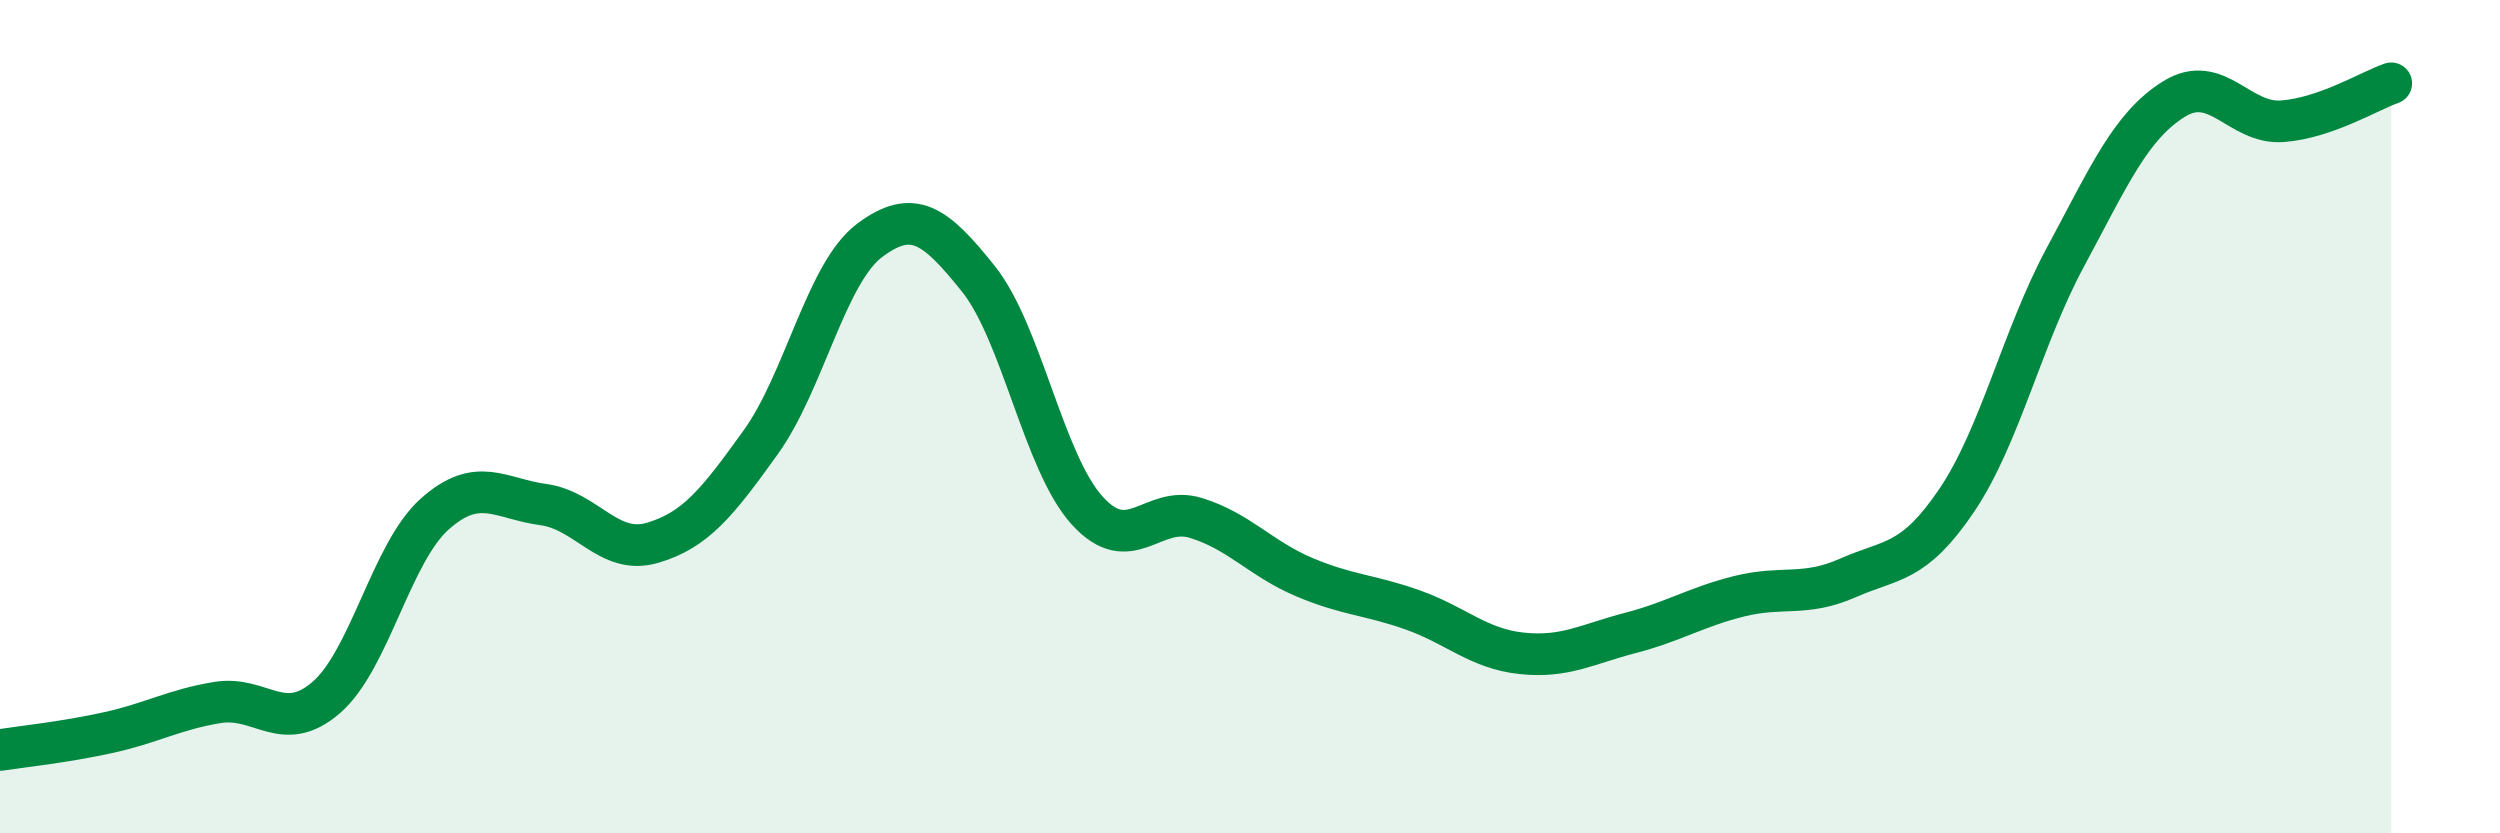
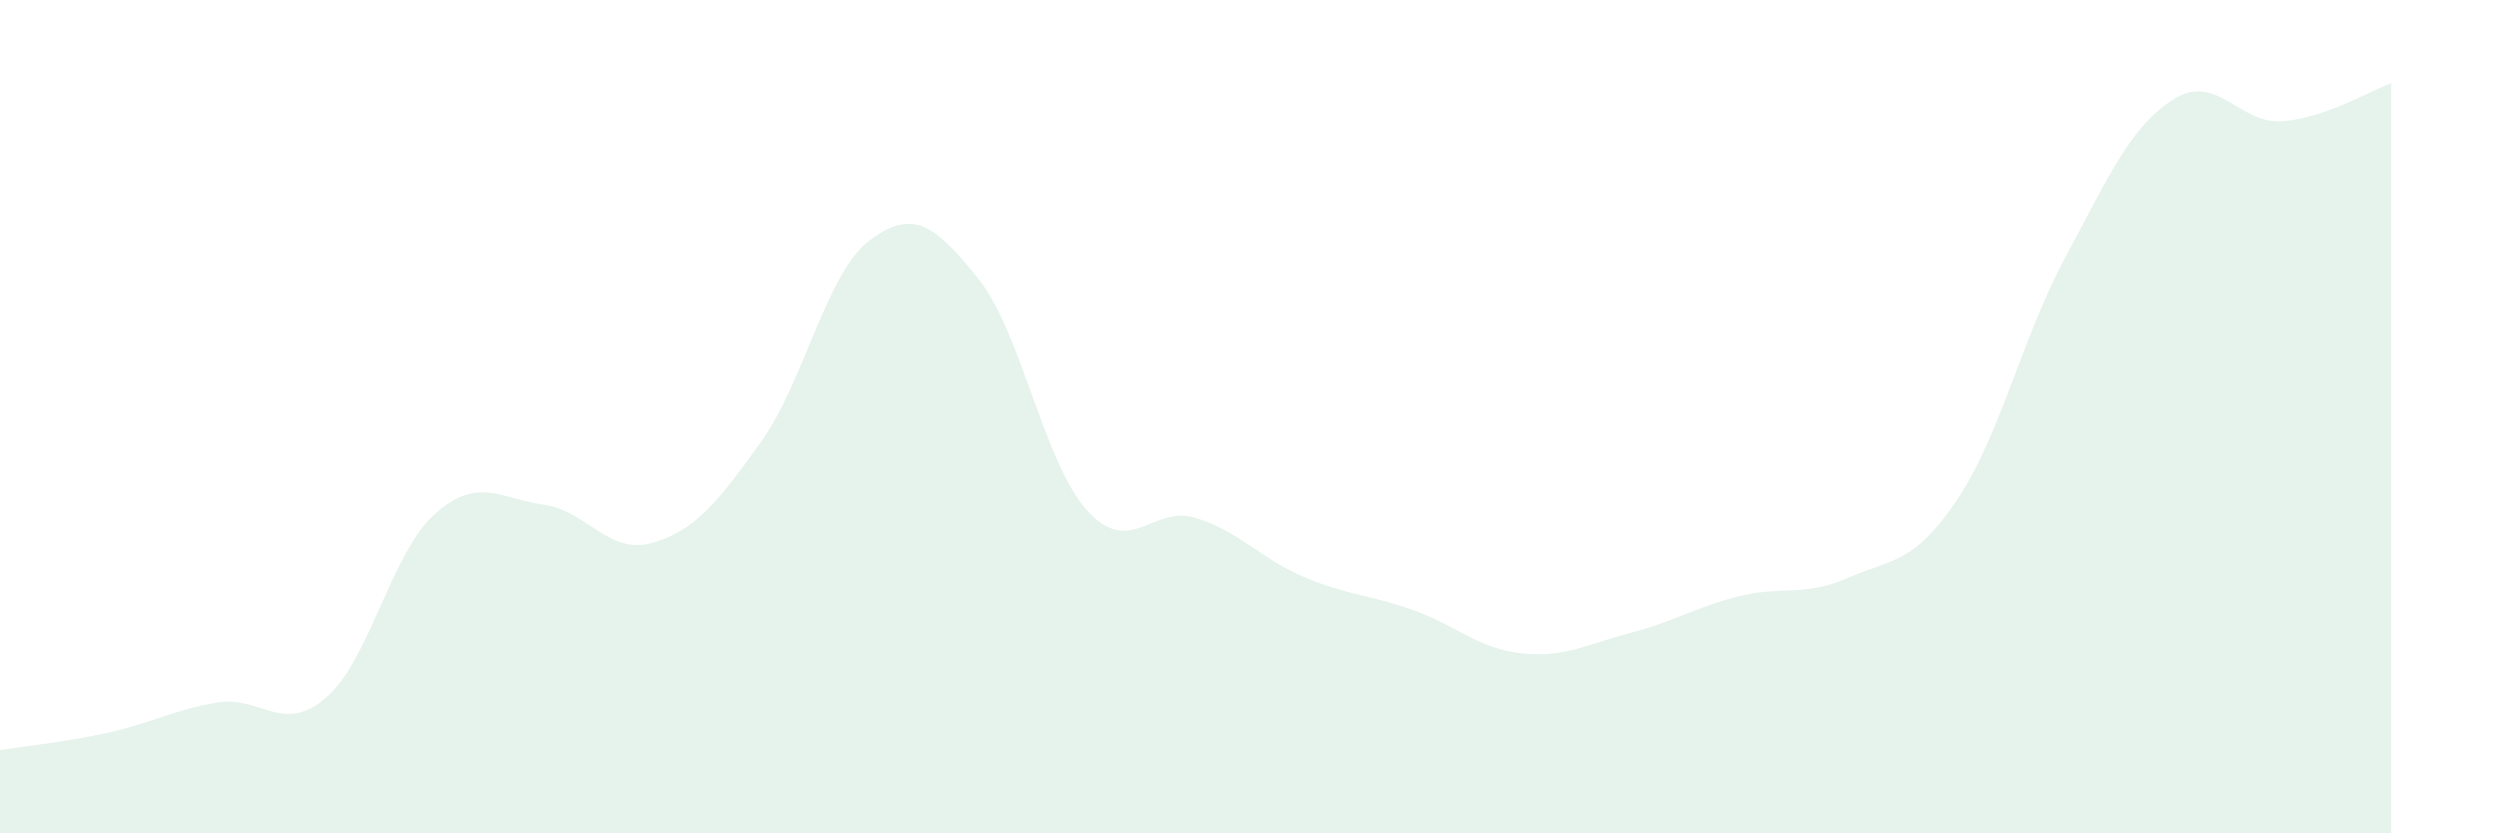
<svg xmlns="http://www.w3.org/2000/svg" width="60" height="20" viewBox="0 0 60 20">
  <path d="M 0,18 C 0.52,17.92 1.57,17.81 2.61,17.58 C 3.65,17.35 4.18,17.03 5.22,16.86 C 6.26,16.69 6.79,17.64 7.83,16.74 C 8.87,15.84 9.39,13.27 10.43,12.34 C 11.47,11.41 12,11.97 13.04,12.11 C 14.08,12.25 14.61,13.33 15.65,13.03 C 16.69,12.73 17.22,12.06 18.26,10.61 C 19.3,9.16 19.83,6.55 20.87,5.77 C 21.91,4.99 22.44,5.39 23.48,6.69 C 24.52,7.99 25.05,11.1 26.09,12.25 C 27.13,13.4 27.66,12.11 28.7,12.43 C 29.74,12.75 30.26,13.41 31.3,13.85 C 32.34,14.29 32.87,14.27 33.91,14.64 C 34.95,15.01 35.48,15.57 36.52,15.68 C 37.56,15.79 38.09,15.46 39.13,15.19 C 40.17,14.92 40.7,14.57 41.74,14.31 C 42.78,14.05 43.31,14.33 44.35,13.87 C 45.39,13.41 45.92,13.55 46.96,12.01 C 48,10.47 48.53,8.1 49.57,6.17 C 50.61,4.24 51.13,3.03 52.17,2.38 C 53.21,1.73 53.74,2.99 54.78,2.91 C 55.82,2.83 56.87,2.18 57.39,2L57.39 20L0 20Z" fill="#008740" opacity="0.1" stroke-linecap="round" stroke-linejoin="round" />
-   <path d="M 0,18 C 0.52,17.92 1.57,17.81 2.61,17.58 C 3.65,17.35 4.18,17.03 5.22,16.86 C 6.26,16.69 6.79,17.64 7.83,16.74 C 8.87,15.84 9.39,13.27 10.43,12.34 C 11.47,11.41 12,11.97 13.04,12.11 C 14.08,12.25 14.61,13.33 15.65,13.03 C 16.69,12.73 17.22,12.06 18.26,10.61 C 19.3,9.16 19.83,6.55 20.87,5.77 C 21.91,4.99 22.44,5.39 23.48,6.69 C 24.52,7.99 25.05,11.1 26.09,12.25 C 27.13,13.4 27.66,12.11 28.7,12.43 C 29.74,12.75 30.26,13.41 31.3,13.85 C 32.34,14.29 32.87,14.27 33.91,14.64 C 34.95,15.01 35.48,15.57 36.52,15.68 C 37.56,15.79 38.09,15.46 39.13,15.19 C 40.17,14.92 40.7,14.57 41.74,14.31 C 42.78,14.05 43.31,14.33 44.35,13.87 C 45.39,13.41 45.92,13.55 46.96,12.01 C 48,10.47 48.53,8.1 49.57,6.17 C 50.61,4.24 51.13,3.03 52.17,2.38 C 53.21,1.73 53.74,2.99 54.78,2.91 C 55.82,2.83 56.87,2.18 57.39,2" stroke="#008740" stroke-width="1" fill="none" stroke-linecap="round" stroke-linejoin="round" />
</svg>